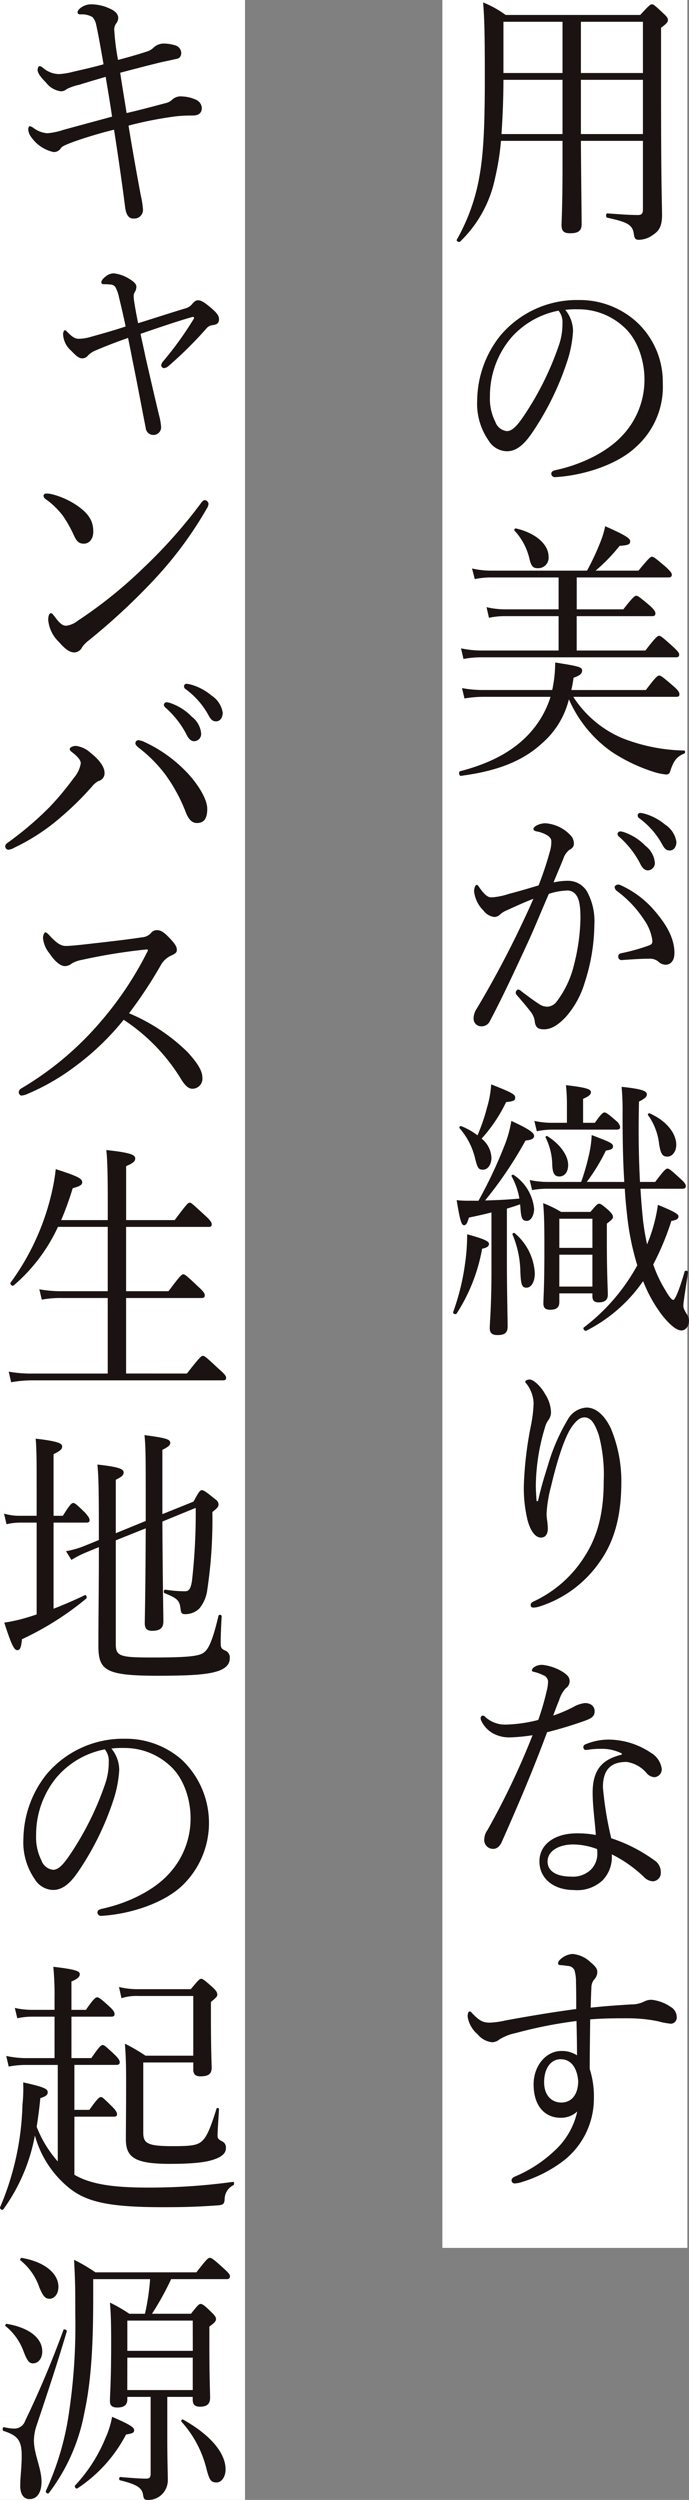
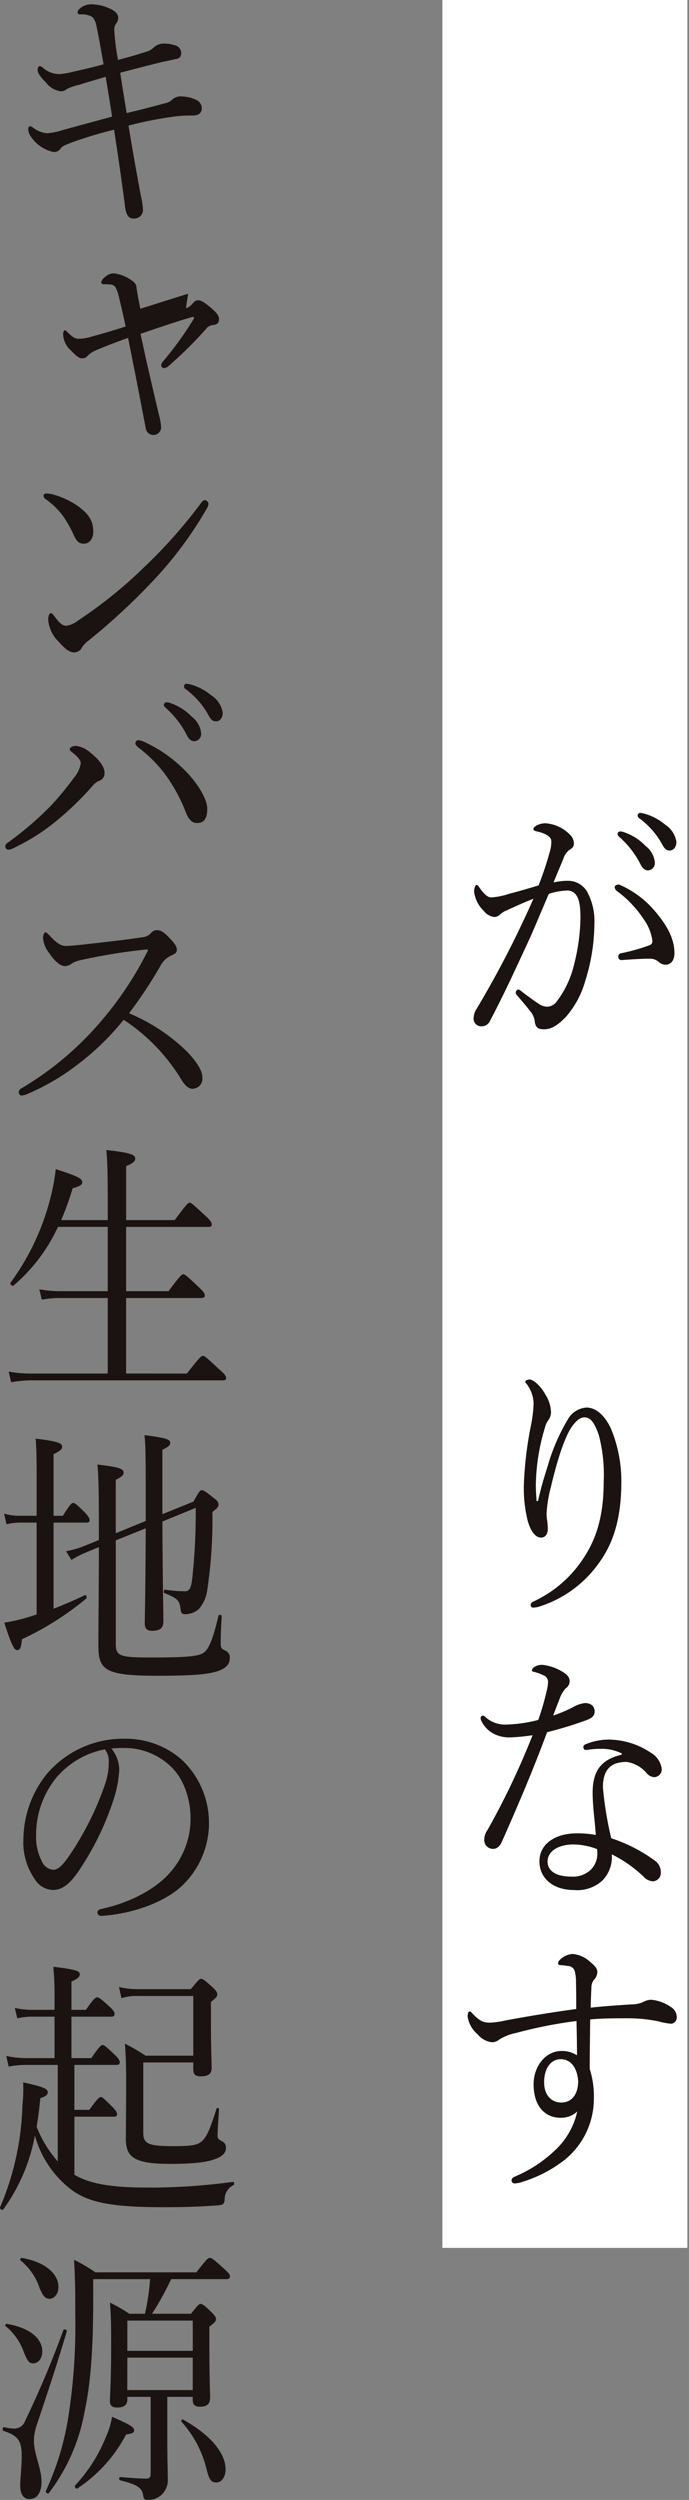
<svg xmlns="http://www.w3.org/2000/svg" width="101.239" height="367" viewBox="0 0 101.239 367">
  <rect x="0" y="0" width="101.239" height="367" fill="#808080" stroke="none" />
  <defs>
    <clipPath id="clip-path">
      <rect id="長方形_253" data-name="長方形 253" width="101.239" height="366.645" fill="none" />
    </clipPath>
  </defs>
  <g id="グループ_19" data-name="グループ 19" transform="translate(-1273 -3075)">
    <rect id="長方形_262" data-name="長方形 262" width="36" height="330" transform="translate(1338 3075)" fill="#fff" />
-     <rect id="長方形_263" data-name="長方形 263" width="36" height="367" transform="translate(1273 3075)" fill="#fff" />
    <g id="グループ_9" data-name="グループ 9" transform="translate(1273 3075.355)">
      <g id="グループ_8" data-name="グループ 8" clip-path="url(#clip-path)">
-         <path id="パス_20" data-name="パス 20" d="M73.613,20.326a37.963,37.963,0,0,1-.864,5.442,17.992,17.992,0,0,1-5.114,9.322c-.181.2-.649-.04-.505-.28a28.686,28.686,0,0,0,3.35-9.483c.577-3.281.756-7.4.756-14.244,0-6.962-.072-8.842-.252-11.083A15.3,15.3,0,0,1,74.3,1.84H94.072C95.368.44,95.549.28,95.8.28c.217,0,.433.16,1.658,1.32.539.48.684.721.684.961,0,.32-.145.52-1.009,1.16v7.923c0,16.364.145,17.684.145,19.565,0,1.761-.5,2.361-1.334,2.921a3.575,3.575,0,0,1-2.088.72c-.505,0-.649-.24-.721-.84-.179-1.361-.936-1.761-3.889-2.4-.253-.04-.253-.64,0-.64,2.161.16,3.349.24,4.537.24.468,0,.685-.24.685-.76V20.326H85.356c.035,6.082.108,10.643.108,12.243,0,.961-.5,1.321-1.693,1.321-.937,0-1.261-.32-1.261-1.241,0-.56.144-2.761.144-8.482V20.326Zm.361-8.962c0,2.64-.108,5.321-.288,7.962h8.968V11.364Zm0-1h8.68V2.841h-8.68Zm11.382,0h9.112V2.841H85.356Zm9.112,1H85.356v7.962h9.112Z" fill="#1a1311" />
-         <path id="パス_21" data-name="パス 21" d="M84.2,48.25a17.473,17.473,0,0,1-.937,4.682,41.792,41.792,0,0,1-5.151,10.363c-1.008,1.441-2.125,2.6-3.638,2.6a3.242,3.242,0,0,1-2.7-1.6,9.454,9.454,0,0,1-1.657-5.922A15.49,15.49,0,0,1,73.5,48.931,14.7,14.7,0,0,1,85.03,43.69a12.441,12.441,0,0,1,8.357,3.08,11.94,11.94,0,0,1,4,9.083,11.827,11.827,0,0,1-3.89,9.363c-2.665,2.561-7.6,4.241-11.994,4.481a.531.531,0,0,1-.5-.48c0-.32.181-.441.649-.56,3.746-.8,7.564-2.642,9.8-5.082a11.913,11.913,0,0,0,3.242-8.282c0-2.321-.793-5.642-3.026-7.642a9.813,9.813,0,0,0-6.7-2.6,14.129,14.129,0,0,0-1.909.08A4.964,4.964,0,0,1,84.2,48.25m-9.077.961a13.237,13.237,0,0,0-3.134,8.643,7.505,7.505,0,0,0,.793,3.72,2.043,2.043,0,0,0,1.692,1.361c.756,0,1.478-.72,2.522-2.28a44.12,44.12,0,0,0,5.15-10.4,9.614,9.614,0,0,0,.5-3.16,2.648,2.648,0,0,0-.577-1.842,12.367,12.367,0,0,0-6.951,3.962" fill="#1a1311" />
-         <path id="パス_22" data-name="パス 22" d="M84.239,101.944a15.936,15.936,0,0,0,7.239,6.082,26.152,26.152,0,0,0,9.077,1.8c.144,0,.144.4,0,.439-1.08.441-1.585,1.041-2.089,2.641a.562.562,0,0,1-.576.44,8.513,8.513,0,0,1-1.765-.36,24.854,24.854,0,0,1-6.232-2.961,18.376,18.376,0,0,1-6.3-7.722,12.449,12.449,0,0,1-3.926,6.442c-2.773,2.561-6.447,4.081-11.958,4.8-.252.04-.36-.6-.107-.68,4.79-1.24,8.248-3.2,10.624-6.042a14.148,14.148,0,0,0,2.666-4.881H71.02a16.877,16.877,0,0,0-2.773.24l-.36-1.521a17.033,17.033,0,0,0,3.1.28H81.141a19.163,19.163,0,0,0,.432-4.04c3.566.56,3.962.68,3.962,1.2,0,.361-.216.681-1.261,1.041a17.21,17.21,0,0,1-.323,1.8H94.9c1.477-1.96,1.729-2.12,1.945-2.12.252,0,.5.16,2.162,1.6.683.6.827.88.827,1.16,0,.24-.108.36-.468.36Zm10.589-6.8c1.513-1.961,1.8-2.161,2.017-2.161s.5.2,2.089,1.641c.685.64.865.88.865,1.12,0,.28-.145.4-.5.4H70.912a13.974,13.974,0,0,0-2.81.24l-.36-1.56a14.528,14.528,0,0,0,3.1.32H82.078V90.1H74.369a11.148,11.148,0,0,0-2.521.239l-.36-1.56a12.236,12.236,0,0,0,2.81.32h7.78V84.419H72.316a11.461,11.461,0,0,0-2.557.24l-.4-1.561a12.336,12.336,0,0,0,2.882.32H86.256a37.657,37.657,0,0,0,1.981-4.241,12.672,12.672,0,0,0,.684-2.28c2.809,1.24,3.674,1.76,3.674,2.2s-.216.6-1.549.679a25.823,25.823,0,0,1-3.529,3.641h6.3c1.512-1.84,1.765-2.04,1.98-2.04.253,0,.5.2,2.017,1.48.721.681.9.92.9,1.161,0,.28-.144.4-.5.4H84.742V89.1h6.844c1.4-1.8,1.693-2,1.909-2s.5.2,2.017,1.481c.649.6.793.88.793,1.121s-.108.4-.468.4h-11.1v5.041Zm-17-13.324a9.121,9.121,0,0,0-2.233-4.281c-.108-.12.073-.36.216-.32,3.062.72,4.791,2.441,4.791,4.121a1.532,1.532,0,0,1-1.585,1.721c-.684,0-.937-.28-1.189-1.241" fill="#1a1311" />
        <path id="パス_23" data-name="パス 23" d="M83.447,128.949a3.247,3.247,0,0,1,2.845,1.64,9.082,9.082,0,0,1,1.044,4.762,28.3,28.3,0,0,1-1.4,8.482,13.426,13.426,0,0,1-2.81,5.121c-1.116,1.16-2.088,1.8-3.205,1.8-.829,0-1.189-.24-1.333-1.04a2.792,2.792,0,0,0-.54-1.441c-.576-.759-1.224-1.52-2.089-2.521a.56.56,0,0,1-.18-.4c0-.16.18-.44.36-.44a.632.632,0,0,1,.4.2c1.044.8,1.908,1.441,2.844,2.041a2.171,2.171,0,0,0,1.045.28,1.8,1.8,0,0,0,1.369-.76,14.386,14.386,0,0,0,2.557-5.442,29.32,29.32,0,0,0,.936-6.8c0-1.761-.18-2.76-.612-3.361a1.58,1.58,0,0,0-1.549-.68,9.417,9.417,0,0,0-2.485.48c-1.117,2.561-2.125,5.081-3.205,7.4-1.873,4.041-3.494,7.562-5.439,11.243a1.327,1.327,0,0,1-1.261.8,1.117,1.117,0,0,1-1.153-1.12,2.653,2.653,0,0,1,.468-1.481c2.126-3.561,4.071-7.162,5.872-10.843.937-1.961,1.729-3.6,2.449-5.282-1.333.52-2.738,1.16-3.782,1.64a3.8,3.8,0,0,0-1.044.6,1.254,1.254,0,0,1-.9.44,2.344,2.344,0,0,1-1.621-.96,4.654,4.654,0,0,1-1.368-2.8c0-.44.18-.96.36-.96.144,0,.216.079.4.359.649.921,1.188,1.482,1.765,1.482a10.006,10.006,0,0,0,2.593-.521c1.261-.32,2.63-.72,4.359-1.241a48.138,48.138,0,0,0,1.62-4.841,5.064,5.064,0,0,0,.252-1.56c0-.36-.072-.561-.54-.92a4.729,4.729,0,0,0-1.584-.6c-.361-.081-.505-.161-.505-.361s.216-.36.469-.52a2.894,2.894,0,0,1,1.3-.32,5.571,5.571,0,0,1,3.6,1.681,1.748,1.748,0,0,1,.576,1.32c0,.4-.216.68-.684.92a2.72,2.72,0,0,0-.864,1.28c-.433,1.081-.937,2.241-1.441,3.482a10.047,10.047,0,0,1,2.125-.24m14.335,12.323a1.552,1.552,0,0,1-1.044-.44,1.891,1.891,0,0,0-1.334-.44c-1.152,0-2.412.08-4.07.2a.469.469,0,0,1-.5-.52.459.459,0,0,1,.4-.481,28.613,28.613,0,0,0,4.034-1.12c.431-.159.576-.28.576-.72a6.884,6.884,0,0,0-1.225-3.081,16.288,16.288,0,0,0-3.961-4.2.828.828,0,0,1-.361-.56c0-.2.216-.4.541-.4a.606.606,0,0,1,.324.08,14.271,14.271,0,0,1,5.042,3.8c1.512,1.76,2.882,3.841,2.882,6.161,0,1.2-.613,1.721-1.3,1.721m-6.087-19.446a7.934,7.934,0,0,1,3.133,2,3.491,3.491,0,0,1,1.369,2.4,1.072,1.072,0,0,1-1.008,1.2q-.7,0-1.189-1.08a13.53,13.53,0,0,0-3.025-3.842.628.628,0,0,1-.253-.4.39.39,0,0,1,.4-.4,1.909,1.909,0,0,1,.576.119m3.133-2.68a8.162,8.162,0,0,1,2.881,1.56,3.7,3.7,0,0,1,1.658,2.521c0,.8-.433,1.28-.973,1.28-.468,0-.756-.2-1.153-.961a11.7,11.7,0,0,0-3.313-3.76.485.485,0,0,1-.253-.4.383.383,0,0,1,.361-.4,4.2,4.2,0,0,1,.792.16" fill="#1a1311" />
-         <path id="パス_24" data-name="パス 24" d="M66.59,192.243a34.078,34.078,0,0,0,1.729-7,30.173,30.173,0,0,0,.324-4.4c2.341.641,3.206,1,3.206,1.4,0,.32-.216.561-1.009.721a25.806,25.806,0,0,1-3.746,9.522c-.144.2-.612,0-.5-.24m3.71-16.325a66.321,66.321,0,0,0,3.781-8,16.785,16.785,0,0,0,1.046-3.722c2.52,1.161,3.349,1.721,3.349,2.2,0,.319-.252.6-1.261.68a57.792,57.792,0,0,1-5.943,8.8c1.694-.041,3.35-.12,5.043-.28a10.511,10.511,0,0,0-1.153-3.282c-.071-.12.18-.28.289-.2a6.754,6.754,0,0,1,3.025,4.962c0,1-.468,1.8-1.08,1.8-.649,0-.829-.36-.937-1.96,0-.16-.036-.32-.036-.48-.648.239-1.3.44-1.945.64V184.8c0,4.362.108,8.4.108,9.6,0,.921-.468,1.24-1.476,1.24-.793,0-1.153-.28-1.153-1.04,0-.72.252-3.281.252-8.243v-8.722c-.9.24-1.981.48-3.314.76-.252.881-.432,1.12-.72,1.12-.36,0-.576-.6-1.081-3.681a14.978,14.978,0,0,0,1.946.08Zm1.909-6.321c0,1-.54,1.76-1.225,1.76s-.828-.2-1.225-1.84a10.357,10.357,0,0,0-2.232-4.242c-.109-.119.072-.36.215-.32a9.706,9.706,0,0,1,2.414,1.361,28.075,28.075,0,0,0,1.4-4.082,15.192,15.192,0,0,0,.612-3.4c2.845,1.12,3.53,1.44,3.53,1.92,0,.44-.181.56-1.333.68a22.608,22.608,0,0,1-3.6,5.362,3.81,3.81,0,0,1,1.44,2.8m4.25,16.724a14.673,14.673,0,0,0-1.152-5.441c-.073-.16.215-.321.323-.2a8.27,8.27,0,0,1,2.954,5.882c0,1.24-.5,2.121-1.225,2.121-.648,0-.827-.4-.9-2.362m15.272-13.163c-.18-2.8-.253-5.882-.253-9.963a38.472,38.472,0,0,0-.144-4c3.134.32,3.71.641,3.71,1.121,0,.28-.179.56-1.152,1.04-.108,4.481-.036,8.323.144,11.8h2.233c1.333-1.761,1.585-1.961,1.8-1.961.252,0,.5.2,1.945,1.521.576.52.757.8.757,1.04,0,.28-.144.4-.505.4H94.108c.072,1.16.144,2.24.252,3.321a34.741,34.741,0,0,0,.72,4.842c.109-.241.181-.481.288-.721a23.546,23.546,0,0,0,1.3-5.081c2.125.88,3.026,1.32,3.026,1.68s-.253.56-1.045.68a39.8,39.8,0,0,1-2.665,6.4,18.881,18.881,0,0,0,1.728,3.682c.577,1,.973,1.52,1.225,1.52.18,0,.721-.92,1.657-4.162.072-.24.54-.119.5.12-.324,2.242-.685,4.4-.685,4.842,0,.36.072.56.5,1.281a1.781,1.781,0,0,1,.324.96c0,.8-.468,1.44-1.117,1.44-.721,0-1.692-.841-2.738-2.12a20.56,20.56,0,0,1-2.881-5.122A22.44,22.44,0,0,1,86.148,195c-.216.121-.576-.32-.36-.48A28.838,28.838,0,0,0,93.64,185.4a38.724,38.724,0,0,1-1.513-7.522c-.144-1.24-.252-2.441-.324-3.721H80.457a12.03,12.03,0,0,0-2.269.2l-.361-1.481a12.392,12.392,0,0,0,2.594.281h4.971a32.74,32.74,0,0,0,1.116-3.841,16.073,16.073,0,0,0,.433-3.041c2.7,1.04,3.133,1.2,3.133,1.68,0,.28-.18.48-1.045.6a27.983,27.983,0,0,1-2.809,4.6Zm-4.322-8.683c.937-1.361,1.225-1.52,1.405-1.52.215,0,.5.159,1.728,1.24a1.471,1.471,0,0,1,.577.88c0,.281-.144.4-.468.4H81a11.819,11.819,0,0,0-2.124.24l-.361-1.521a11.353,11.353,0,0,0,2.449.28H83.3v-2.92a25.722,25.722,0,0,0-.143-2.6c3.277.36,3.673.641,3.673,1.041,0,.28-.215.56-1.152.96v3.521ZM82.186,190.8c0,.841-.5,1.121-1.332,1.121-.685,0-1.01-.24-1.01-.92,0-.88.145-2.441.145-7.562,0-3.321,0-5.082-.18-7.162a16.239,16.239,0,0,1,2.629,1.28H86.76c.864-1.04,1.045-1.2,1.261-1.2.252,0,.468.16,1.4.96.5.48.648.72.648,1,0,.24-.216.44-.9.961v2.64c0,4.721.144,7.123.144,7.8,0,.8-.5,1.12-1.332,1.12-.649,0-.937-.24-.937-.921v-.4H82.186Zm-1.044-20.285a9.361,9.361,0,0,0-.973-3.881c-.072-.12.144-.28.252-.2,1.873,1.161,3.062,2.841,3.062,4.242,0,.96-.469,1.681-1.3,1.681-.684,0-1.008-.441-1.044-1.841m5.906,8.042H82.186v4.281h4.862Zm-4.862,9.963h4.862v-4.681H82.186ZM96.845,167.6a8.926,8.926,0,0,0-1.621-4.241c-.108-.12.073-.32.217-.28,2.449,1.08,3.926,2.921,3.926,4.641,0,.92-.541,1.72-1.3,1.72-.72,0-.973-.359-1.225-1.84" fill="#1a1311" />
        <path id="パス_25" data-name="パス 25" d="M79.052,220.008c.54-2.441,1.08-4,1.585-5.682A28.644,28.644,0,0,1,83.447,208a3.393,3.393,0,0,1,2.736-1.72c1.4,0,2.666,1.16,3.566,3.041a20.118,20.118,0,0,1,1.549,7.882c0,5.442-1.224,9.082-3.313,11.924a16.987,16.987,0,0,1-8.717,6.361,3.129,3.129,0,0,1-.865.161c-.288,0-.431-.12-.431-.4,0-.16.107-.36.468-.521a17.559,17.559,0,0,0,7.492-6.642c1.873-2.921,2.773-6.321,2.773-10.963a22.758,22.758,0,0,0-.72-6.8c-.649-1.881-1.226-2.6-2.126-2.6-.683,0-1.3.6-1.909,1.481-1.116,1.681-2.2,5.322-2.989,8.683a18.986,18.986,0,0,0-.648,3.96,6.758,6.758,0,0,0,.107,1.161c.037.4.073.76.073,1.04,0,.92-.433,1.321-1.009,1.321-.864,0-1.62-1.081-2.017-2.761a20.108,20.108,0,0,1-.5-4.8,53.249,53.249,0,0,1,1.045-8.883,19.778,19.778,0,0,0,.395-3.281,5,5,0,0,0-.972-2.761c-.108-.16-.252-.239-.252-.4,0-.2.4-.319.648-.319.5,0,1.586.88,2.305,2.2a5.181,5.181,0,0,1,.829,2.6,2.01,2.01,0,0,1-.36,1.12,3.208,3.208,0,0,0-.541,1.161,30.331,30.331,0,0,0-1.332,8.563c0,.36.036,1.12.108,2.2Z" fill="#1a1311" />
        <path id="パス_26" data-name="パス 26" d="M75.018,254.7a4.913,4.913,0,0,1-2.521-.56,4.163,4.163,0,0,1-1.8-1.92.871.871,0,0,1-.072-.4.363.363,0,0,1,.288-.32c.145,0,.252.04.433.24a4.317,4.317,0,0,0,3.025,1.081,20.781,20.781,0,0,0,4.718-.681,38.7,38.7,0,0,0,1.225-4.2,6.228,6.228,0,0,0,.216-1.4,1.041,1.041,0,0,0-.685-.959,7.012,7.012,0,0,0-1.476-.521c-.144-.039-.216-.08-.216-.2a.672.672,0,0,1,.288-.44,2,2,0,0,1,1.333-.36,7.169,7.169,0,0,1,3.061,1.12c.541.4.865.681.865,1.281a1.251,1.251,0,0,1-.577,1.04,4.53,4.53,0,0,0-.972,1.76c-.252.6-.577,1.441-.865,2.241a21.443,21.443,0,0,0,2.918-1.24,4.52,4.52,0,0,1,1.729-.6c.936,0,1.441.519,1.441,1.2s-.361,1-1.333,1.361a58.606,58.606,0,0,1-5.655,1.72c-2.089,5.641-4.25,10.683-6.628,16.045-.288.679-.72,1.08-1.3,1.08a1.29,1.29,0,0,1-1.3-1.441,2.382,2.382,0,0,1,.469-1.32,112.2,112.2,0,0,0,6.627-13.924,27.987,27.987,0,0,1-3.242.32m16.352,2.361a6.5,6.5,0,0,0-3.169-.68,10.775,10.775,0,0,0-1.693.119,2.329,2.329,0,0,1-.468.04c-.18,0-.324-.2-.324-.439a.486.486,0,0,1,.36-.4,8.744,8.744,0,0,1,3.35-.68,11.248,11.248,0,0,1,6.195,1.921,3.257,3.257,0,0,1,1.62,2.36,1.162,1.162,0,0,1-1.08,1.241,1.659,1.659,0,0,1-1.081-.52,4.738,4.738,0,0,0-2.989-1.721c-1.728,0-3.494.561-3.494,3.721a50.393,50.393,0,0,0,1.225,7.482,22.95,22.95,0,0,1,6.555,3.4,2.013,2.013,0,0,1,.72,1.561,1.217,1.217,0,0,1-1.188,1.361,2,2,0,0,1-1.333-.681,19.116,19.116,0,0,0-4.682-3.281,4.9,4.9,0,0,1-1.369,3.841,5.453,5.453,0,0,1-4.214,1.4c-2.953,0-5.043-1.68-5.043-4.2,0-2.6,2.378-4.121,5.475-4.121a14.492,14.492,0,0,1,2.81.24c-.144-2.08-.468-4.241-.468-6.2,0-3.722,1.729-4.962,4.285-5.6ZM84.239,270.42c-2.017,0-3.782.88-3.782,2.52,0,1.2,1.009,2.2,3.494,2.2a3.779,3.779,0,0,0,2.845-1,3.292,3.292,0,0,0,.973-2.441,3.833,3.833,0,0,0-.036-.6,10.134,10.134,0,0,0-3.494-.68" fill="#1a1311" />
        <path id="パス_27" data-name="パス 27" d="M92.774,293.9a4.131,4.131,0,0,0,1.838-.4,2.346,2.346,0,0,1,1.116-.28,6.069,6.069,0,0,1,2.809,1.04,1.734,1.734,0,0,1,.9,1.48.914.914,0,0,1-.828,1,10.57,10.57,0,0,1-1.909-.361,22.156,22.156,0,0,0-4.359-.44c-1.908,0-3.637,0-5.619.16-.035,2.922-.071,5-.071,7.283a13.188,13.188,0,0,1,.612,4.4,11.559,11.559,0,0,1-4.322,8.963,19.351,19.351,0,0,1-6.16,3.2,4.04,4.04,0,0,1-1.116.24.45.45,0,0,1-.5-.44c0-.2.108-.4.468-.56a19.358,19.358,0,0,0,5.763-3.721,11.026,11.026,0,0,0,3.422-5.842,3.461,3.461,0,0,1-2.485.92c-2.053,0-3.927-1.48-3.927-4.921,0-2.68,1.8-4.881,4.071-4.881a3.971,3.971,0,0,1,2.305.64c0-1.721-.037-3.321-.073-5.042a65.324,65.324,0,0,0-8.9,1.761,7.339,7.339,0,0,0-2.449.96,1.706,1.706,0,0,1-1.045.4,3.155,3.155,0,0,1-2.124-1.16,4.229,4.229,0,0,1-1.478-2.6c0-.481.109-.761.288-.761a.372.372,0,0,1,.253.12c1.117,1.2,1.656,1.521,2.7,1.521a12.037,12.037,0,0,0,2.306-.32c3.457-.641,7.1-1.241,10.409-1.681,0-1.481,0-2.521-.036-3.921a6.117,6.117,0,0,0-.217-1.761,1.108,1.108,0,0,0-1.008-.64,8.957,8.957,0,0,0-1.045-.12c-.216,0-.359-.08-.359-.24,0-.24.071-.36.324-.6a2.928,2.928,0,0,1,1.8-.8,4.346,4.346,0,0,1,2.629,1.2c.721.6,1.01.96,1.01,1.44a1.63,1.63,0,0,1-.469,1.12,1.863,1.863,0,0,0-.4,1.161c-.037.76-.072,1.721-.108,2.961,2.2-.241,4.178-.36,5.978-.48M79.952,305.346c0,1.921,1.117,2.961,2.522,2.961,1.512,0,2.449-1.16,2.485-3.081-.109-1.76-.9-3.281-2.594-3.281-1.26,0-2.413,1.12-2.413,3.4" fill="#1a1311" />
        <path id="パス_28" data-name="パス 28" d="M24.258,14.805a2.091,2.091,0,0,0,1.116-.6,1.847,1.847,0,0,1,1.4-.4,5.268,5.268,0,0,1,2.017.48,1.41,1.41,0,0,1,.864,1.2c0,.72-.432,1.121-1.332,1.121a20.094,20.094,0,0,0-2.486.119,55.687,55.687,0,0,0-6.951,1.36c.576,3.561,1.261,7.363,1.8,10.243a12.551,12.551,0,0,1,.324,2.081,1.271,1.271,0,0,1-1.333,1.32c-.757.041-1.152-.519-1.3-1.721-.4-3.2-1.081-7.881-1.621-11.322a61.253,61.253,0,0,0-6.123,1.84c-1.045.4-1.513.6-1.693.88a1.2,1.2,0,0,1-1.08.56,5.429,5.429,0,0,1-3.278-2.2,2.069,2.069,0,0,1-.433-1.12c0-.28.109-.48.253-.48a1.668,1.668,0,0,1,.54.28,3.836,3.836,0,0,0,2.017.76,10.052,10.052,0,0,0,2.305-.48c2.161-.6,4.574-1.24,7.2-1.96-.288-2-.613-3.881-.937-5.842-1.476.441-2.737.8-3.854,1.16a7.811,7.811,0,0,0-1.873.641,1.262,1.262,0,0,1-.9.32A3.28,3.28,0,0,1,6.789,11.8c-.865-.88-1.26-1.44-1.26-1.88,0-.36.143-.56.288-.56.18,0,.288.08.5.24a3.653,3.653,0,0,0,2.377.921,10.712,10.712,0,0,0,2.125-.361c1.225-.28,2.881-.641,4.394-1.08-.468-2.681-.756-4.322-1.081-5.8a2.417,2.417,0,0,0-.539-1.12,3.025,3.025,0,0,0-1.8-.4c-.252,0-.4-.119-.4-.32,0-.24.288-.52.505-.679a2.61,2.61,0,0,1,1.4-.481,6.428,6.428,0,0,1,2.774.6c.864.361,1.3.84,1.3,1.4a1.32,1.32,0,0,1-.324.84A1.508,1.508,0,0,0,16.8,4.2a34.838,34.838,0,0,0,.541,4.242c1.548-.4,3.061-.841,4.393-1.281A2.434,2.434,0,0,0,22.6,6.6a2.214,2.214,0,0,1,1.332-.56,5.769,5.769,0,0,1,1.873.28,1.225,1.225,0,0,1,.829,1.04c0,.521-.217.84-.648.921-.576.119-1.225.28-2.054.44-1.837.44-3.817.961-6.267,1.6.289,2,.613,3.841.937,5.922,2.233-.52,3.854-.961,5.655-1.44" fill="#1a1311" />
-         <path id="パス_29" data-name="パス 29" d="M27.319,44.891a1.971,1.971,0,0,0,.973-.68c.324-.36.5-.481.828-.481.4,0,.864.24,1.945,1.161.864.76,1.116,1.12,1.116,1.64s-.288.76-.9.84a1.3,1.3,0,0,0-.936.48,58.275,58.275,0,0,1-5.619,5.562,1.158,1.158,0,0,1-.649.28.484.484,0,0,1-.4-.4,1.21,1.21,0,0,1,.324-.64,50.151,50.151,0,0,0,4.467-6.2c.108-.16,0-.319-.18-.28-2.017.56-5.187,1.641-7.637,2.481.217,1.08.469,2.121.721,3.361.684,3,1.333,5.8,1.981,8.523a8.871,8.871,0,0,1,.324,1.88,1.137,1.137,0,0,1-2.269.04c-.685-3.482-1.333-7-1.981-10.124-.217-1.16-.432-2.2-.612-3.08-2.053.72-3.566,1.321-4.863,1.881a3.232,3.232,0,0,0-1.044.719,1.047,1.047,0,0,1-.793.4c-.432,0-.792-.2-1.657-1.12a3.4,3.4,0,0,1-1.188-2.4c0-.28.108-.6.252-.6s.216.081.4.28c.612.6,1.044.961,1.585.961a6.172,6.172,0,0,0,1.837-.28c1.585-.44,3.314-.921,5.114-1.521-.36-1.76-.684-3.08-.973-4.281a5.508,5.508,0,0,0-.539-1.52.948.948,0,0,0-.756-.36,6.534,6.534,0,0,0-.9-.04c-.252,0-.4-.08-.4-.28s.181-.521.613-.84a1.9,1.9,0,0,1,1.224-.48,5.376,5.376,0,0,1,2.054.679c1.044.6,1.26.961,1.26,1.321a1.51,1.51,0,0,1-.216.72,1.139,1.139,0,0,0-.18.56,4.414,4.414,0,0,0,.072.84c.144,1,.324,1.921.576,3.2,2.7-.84,5.151-1.64,7.024-2.2" fill="#1a1311" />
+         <path id="パス_29" data-name="パス 29" d="M27.319,44.891a1.971,1.971,0,0,0,.973-.68c.324-.36.5-.481.828-.481.4,0,.864.24,1.945,1.161.864.76,1.116,1.12,1.116,1.64s-.288.76-.9.84a1.3,1.3,0,0,0-.936.48,58.275,58.275,0,0,1-5.619,5.562,1.158,1.158,0,0,1-.649.28.484.484,0,0,1-.4-.4,1.21,1.21,0,0,1,.324-.64,50.151,50.151,0,0,0,4.467-6.2c.108-.16,0-.319-.18-.28-2.017.56-5.187,1.641-7.637,2.481.217,1.08.469,2.121.721,3.361.684,3,1.333,5.8,1.981,8.523a8.871,8.871,0,0,1,.324,1.88,1.137,1.137,0,0,1-2.269.04c-.685-3.482-1.333-7-1.981-10.124-.217-1.16-.432-2.2-.612-3.08-2.053.72-3.566,1.321-4.863,1.881a3.232,3.232,0,0,0-1.044.719,1.047,1.047,0,0,1-.793.4c-.432,0-.792-.2-1.657-1.12a3.4,3.4,0,0,1-1.188-2.4c0-.28.108-.6.252-.6s.216.081.4.28c.612.6,1.044.961,1.585.961a6.172,6.172,0,0,0,1.837-.28c1.585-.44,3.314-.921,5.114-1.521-.36-1.76-.684-3.08-.973-4.281a5.508,5.508,0,0,0-.539-1.52.948.948,0,0,0-.756-.36,6.534,6.534,0,0,0-.9-.04c-.252,0-.4-.08-.4-.28s.181-.521.613-.84a1.9,1.9,0,0,1,1.224-.48,5.376,5.376,0,0,1,2.054.679c1.044.6,1.26.961,1.26,1.321c.144,1,.324,1.921.576,3.2,2.7-.84,5.151-1.64,7.024-2.2" fill="#1a1311" />
        <path id="パス_30" data-name="パス 30" d="M7.546,72.177a11.609,11.609,0,0,1,4,1.84c1.585,1.16,2.161,2.2,2.161,3.681,0,1.04-.576,1.761-1.368,1.761-.756,0-1.081-.321-1.549-1.361a17.852,17.852,0,0,0-1.513-2.681A11.333,11.333,0,0,0,6.681,72.9a.624.624,0,0,1-.288-.481.379.379,0,0,1,.4-.32,3.378,3.378,0,0,1,.757.081m23.087,1.4a1.356,1.356,0,0,1-.252.72,56.138,56.138,0,0,1-8,10.723,93.785,93.785,0,0,1-9.4,8.683,4.372,4.372,0,0,0-.9.92,1.33,1.33,0,0,1-1.152.8c-.829,0-1.513-.679-2.3-1.56a5.075,5.075,0,0,1-1.549-3.2c0-.6.144-1,.4-1,.144,0,.252.12.5.44.721.96,1.153,1.4,1.729,1.4a3.368,3.368,0,0,0,1.693-.72,65.942,65.942,0,0,0,9.617-7.722,73.725,73.725,0,0,0,8.572-9.643c.181-.24.36-.36.505-.36a.641.641,0,0,1,.54.52" fill="#1a1311" />
        <path id="パス_31" data-name="パス 31" d="M10.679,110.146c-.36-.28-.432-.36-.432-.519,0-.281.5-.481.9-.481a3.814,3.814,0,0,1,2.089.96c1.08.841,2.126,1.961,2.126,3a1.164,1.164,0,0,1-.9,1.2,3.142,3.142,0,0,0-.972.841,45.358,45.358,0,0,1-4.9,4.761,29.807,29.807,0,0,1-6.447,4.161,2.182,2.182,0,0,1-.9.32.48.48,0,0,1-.468-.52c0-.24.18-.4.54-.64a48.555,48.555,0,0,0,5.944-5.081,41.3,41.3,0,0,0,3.6-4.322,4.312,4.312,0,0,0,1.009-2.12c0-.4-.325-.881-1.189-1.561M28.94,120.469c-.756,0-1.224-.56-1.62-1.521a24.06,24.06,0,0,0-3.062-5.641,20.435,20.435,0,0,0-3.71-3.761c-.432-.32-.649-.56-.649-.76a.439.439,0,0,1,.433-.48,2.874,2.874,0,0,1,1.008.32,20.343,20.343,0,0,1,5.835,4.121c1.585,1.56,3.278,4.041,3.278,5.641,0,1.361-.432,2.081-1.513,2.081m-3.89-17.605a7.932,7.932,0,0,1,3.134,2,3.488,3.488,0,0,1,1.368,2.4,1.071,1.071,0,0,1-1.008,1.2q-.7,0-1.189-1.081a13.522,13.522,0,0,0-3.025-3.84.628.628,0,0,1-.252-.4.39.39,0,0,1,.4-.4,1.869,1.869,0,0,1,.576.12m3.134-2.681a8.158,8.158,0,0,1,2.881,1.561,3.693,3.693,0,0,1,1.657,2.52c0,.8-.432,1.281-.972,1.281-.469,0-.757-.2-1.153-.96a11.7,11.7,0,0,0-3.314-3.761.489.489,0,0,1-.252-.4.384.384,0,0,1,.36-.4,4.3,4.3,0,0,1,.793.16" fill="#1a1311" />
        <path id="パス_32" data-name="パス 32" d="M27.5,154.036c1.261,1.36,2.234,2.68,2.234,3.761a1.475,1.475,0,0,1-1.478,1.68c-.5,0-.973-.359-1.549-1.24a27.573,27.573,0,0,0-8.536-8.882,38.5,38.5,0,0,1-7.024,6.762A32.941,32.941,0,0,1,4.123,160.2a2.744,2.744,0,0,1-.972.28c-.216,0-.4-.28-.4-.48a.7.7,0,0,1,.361-.56,46.176,46.176,0,0,0,11.67-9.8,50.15,50.15,0,0,0,6.807-10.163.839.839,0,0,0,.144-.36c0-.08-.072-.08-.288-.08a82.951,82.951,0,0,0-9.4,1.52,4.386,4.386,0,0,0-1.477.52,1.7,1.7,0,0,1-1.044.4c-.612,0-1.477-.68-2.233-1.841a4.15,4.15,0,0,1-.973-2.281c0-.4.18-.84.361-.84.143,0,.395.241.612.481.936,1,1.585,1.52,2.377,1.52.576,0,1.8-.12,2.845-.239,2.81-.321,5.8-.641,8.428-1.041a1.862,1.862,0,0,0,1.225-.6,1.108,1.108,0,0,1,.865-.441c.54,0,.937.2,1.693.961.973,1,1.261,1.44,1.261,1.92,0,.4-.181.56-.9.881a3.347,3.347,0,0,0-1.513,1.48,65.133,65.133,0,0,1-4.61,6.962,27.256,27.256,0,0,1,8.536,5.642" fill="#1a1311" />
        <path id="パス_33" data-name="パス 33" d="M27.463,201.287c1.873-2.4,2.124-2.6,2.341-2.6.252,0,.5.2,2.341,1.921.937.8,1.081,1.08,1.081,1.321s-.108.359-.469.359H4.807a17.26,17.26,0,0,0-3.17.28l-.359-1.56a18.361,18.361,0,0,0,3.529.28H15.829V190.2H8.986a14.76,14.76,0,0,0-2.846.24l-.36-1.52a18,18,0,0,0,3.133.28h6.916v-9.443H8.517A25.235,25.235,0,0,1,2,188.364c-.216.159-.612-.241-.432-.441A36.02,36.02,0,0,0,7.438,175.4a30.771,30.771,0,0,0,.755-4.121c3.1,1,3.89,1.361,3.89,1.921,0,.4-.361.6-1.4.88a45,45,0,0,1-1.692,4.681h6.843v-2.12c0-4.121-.036-6.642-.216-8.163,3.818.4,4.25.761,4.25,1.241,0,.4-.288.68-1.333,1.121v7.921h7.132c1.729-2.32,1.981-2.56,2.2-2.56.252,0,.468.24,2.269,1.88.829.76.973,1.04.973,1.321,0,.24-.109.36-.468.36H18.53V189.2h6.231c1.694-2.281,1.945-2.481,2.162-2.481.252,0,.5.2,2.233,1.841.792.719.936,1,.936,1.24s-.108.4-.468.4H18.53v11.083Z" fill="#1a1311" />
        <path id="パス_34" data-name="パス 34" d="M7.87,235.813c1.548-.6,3.134-1.281,4.61-2,.18-.08.36.36.18.52a43.664,43.664,0,0,1-9.436,5.962c-.108,1.241-.288,1.6-.685,1.6-.432,0-.828-.641-1.909-4.042a23.547,23.547,0,0,0,2.377-.48q1.134-.3,2.377-.72V223.169H2.936a9.379,9.379,0,0,0-1.982.24l-.36-1.561a7.7,7.7,0,0,0,2.269.321H5.384v-4.122c0-3.681,0-5.521-.143-7.2,3.458.4,3.889.721,3.889,1.161,0,.36-.216.6-1.26,1.12v9.043H9.238c1.045-1.681,1.3-1.88,1.513-1.88.253,0,.5.2,1.729,1.4.541.6.684.88.684,1.12s-.107.36-.468.36H7.87Zm15.992-12.8c.036,9,.144,13.2.144,14.644,0,1-.505,1.4-1.657,1.4-.756,0-1.08-.321-1.08-1.12.036-2.321.108-5.322.144-13.925l-4.4,1.761v15.2c0,1.841.613,2,5.4,2,5.727,0,7.06-.24,7.672-.841.648-.56,1.224-1.92,2.017-5.281.072-.24.468-.16.468.08-.072,1.24-.144,2.881-.144,3.881,0,.721.108.881.612,1.121a1.079,1.079,0,0,1,.721,1.16c0,.8-.469,1.4-1.621,1.841-1.548.519-3.674.719-9,.719-7.636,0-8.681-.8-8.681-4.4,0-4.561.072-8.242.072-14.484l-1.837.76a14.8,14.8,0,0,0-2.2,1.121l-.793-1.281a13.644,13.644,0,0,0,2.666-.76l2.161-.881v-1.04c0-6.121-.036-8.282-.216-10.043,3.169.361,3.854.641,3.854,1.161,0,.36-.18.6-1.153,1.08v7.843l4.4-1.8v-3.121c0-6,0-7.682-.181-9.482,3.35.439,3.783.639,3.783,1.16,0,.28-.18.52-1.153,1v9.443l4.574-1.841c.793-1.48.972-1.68,1.225-1.68.215,0,.54.16,1.8,1.2.468.32.648.56.648.92,0,.321-.18.521-.9,1.081a69.527,69.527,0,0,1-.757,11.483,5.292,5.292,0,0,1-1.189,2.721,2.978,2.978,0,0,1-2.052.8c-.5,0-.613-.16-.685-.8-.144-1.2-.432-1.521-2.341-2.281-.216-.08-.108-.56.108-.52a18.618,18.618,0,0,0,2.882.24c.612,0,.864-.4,1.044-1.6a88.73,88.73,0,0,0,.54-10.644Z" fill="#1a1311" />
        <path id="パス_35" data-name="パス 35" d="M17.523,259.457a17.473,17.473,0,0,1-.937,4.681A41.792,41.792,0,0,1,11.435,274.5c-1.008,1.441-2.125,2.6-3.638,2.6a3.242,3.242,0,0,1-2.7-1.6,9.454,9.454,0,0,1-1.657-5.922,15.49,15.49,0,0,1,3.386-9.443A14.7,14.7,0,0,1,18.35,254.9a12.441,12.441,0,0,1,8.357,3.08,12.753,12.753,0,0,1,.108,18.446c-2.665,2.561-7.6,4.241-11.994,4.481a.531.531,0,0,1-.505-.48c0-.32.181-.441.649-.56,3.746-.8,7.564-2.642,9.8-5.082A11.914,11.914,0,0,0,28,266.5c0-2.321-.793-5.642-3.026-7.642a9.815,9.815,0,0,0-6.7-2.6,14.132,14.132,0,0,0-1.909.08,4.965,4.965,0,0,1,1.153,3.121m-9.077.96a13.237,13.237,0,0,0-3.134,8.643,7.505,7.505,0,0,0,.793,3.72A2.043,2.043,0,0,0,7.8,274.141c.756,0,1.478-.72,2.522-2.28a44.12,44.12,0,0,0,5.15-10.4,9.614,9.614,0,0,0,.505-3.16,2.648,2.648,0,0,0-.577-1.842,12.367,12.367,0,0,0-6.951,3.962" fill="#1a1311" />
        <path id="パス_36" data-name="パス 36" d="M10.931,318.912c2.125,1.24,5.078,1.88,10.734,1.88a90.48,90.48,0,0,0,12.57-.84c.18-.04.216.4.072.48a2.327,2.327,0,0,0-1.3,2.16c-.072.6-.216.721-.864.8-2.738.2-4.755.28-8.213.28-8.464,0-11.634-.88-14.263-3.241a15,15,0,0,1-4.538-7.282A26.8,26.8,0,0,1,.485,323.993c-.143.2-.576-.08-.468-.32A40.935,40.935,0,0,0,3.3,308.629a22.945,22.945,0,0,0,.108-3.281c3.1.68,3.6.96,3.6,1.44,0,.36-.144.56-1.081.88q-.216,2.221-.54,4.2a16.986,16.986,0,0,0,3.1,5.082V302.787H3.692a13.839,13.839,0,0,0-2.414.24l-.36-1.56a14.234,14.234,0,0,0,2.737.319H8.014V295.7H4.664a10.387,10.387,0,0,0-2.125.24l-.361-1.521a11.437,11.437,0,0,0,2.486.28h3.35v-1.72a43.488,43.488,0,0,0-.18-4.6c3.493.4,3.889.68,3.889,1.08,0,.32-.18.64-1.224,1.08V294.7h2.125c1.153-1.68,1.441-1.84,1.657-1.84s.5.16,1.8,1.36c.576.521.756.841.756,1.081,0,.28-.144.4-.468.4H10.5v6.081h2.917c1.189-1.72,1.441-1.92,1.657-1.92.253,0,.468.2,1.8,1.441.54.519.72.84.72,1.079,0,.28-.144.4-.5.4H10.931v6.6h2.2c1.188-1.681,1.477-1.881,1.693-1.881s.432.2,1.729,1.481c.468.48.648.8.648,1.04s-.143.36-.468.36h-5.8Zm10.121-16.485V312.75c0,1.6.72,1.96,4.359,1.96,2.7,0,3.6-.12,4.285-.76.721-.64,1.261-2,2.126-4.761.035-.161.359-.08.359.08-.107,1.84-.215,3.281-.215,3.881,0,.4.108.56.648.84a.985.985,0,0,1,.577,1.041c0,.719-.613,1.24-1.657,1.6-1.189.44-3.062.68-6.592.68-5.078,0-6.447-.92-6.447-3.6,0-2.16.036-4.081.036-8.122,0-2.681-.036-4.082-.181-5.922a25.674,25.674,0,0,1,3.027,1.761H28.4v-8.763H20.332a7.439,7.439,0,0,0-2.485.32l-.361-1.64a11.462,11.462,0,0,0,2.81.319H28.04c1.117-1.359,1.3-1.52,1.512-1.52.253,0,.469.161,1.729,1.281.541.52.649.76.649,1.04,0,.239-.108.4-.937,1.08V295.9c0,4.642.108,6.682.108,7.322,0,.921-.54,1.24-1.656,1.24-.685,0-1.045-.28-1.045-1v-1.04Z" fill="#1a1311" />
        <path id="パス_37" data-name="パス 37" d="M2.971,364.524c0-1.2.216-2.64.216-4.321,0-2.2-.5-3-2.665-3.682-.217-.08-.144-.6.072-.56a6.123,6.123,0,0,0,1.332.2,1.665,1.665,0,0,0,1.766-1.12A144.583,144.583,0,0,0,9.31,341.717c.072-.24.577-.039.5.2-1.549,5.2-2.881,9.163-4.394,13.684a7.276,7.276,0,0,0-.432,2.321c0,2,1.117,4.081,1.117,6.042,0,1.6-.649,2.561-1.766,2.561-.864,0-1.368-.721-1.368-2m.541-19.566a8.626,8.626,0,0,0-2.7-3.841c-.108-.08.036-.36.18-.32,3.349.56,5.222,2.12,5.222,4.041,0,1.04-.576,1.761-1.368,1.761-.576,0-.864-.441-1.332-1.641m2.268-9.523a8.68,8.68,0,0,0-2.773-3.961c-.108-.08.036-.4.18-.36,3.349.56,5.4,2.281,5.4,4.241,0,1.12-.649,1.761-1.3,1.761-.684,0-.972-.44-1.513-1.681m7.924-1.2v2.881c0,7.682-.4,12.6-1.3,16.725a27.672,27.672,0,0,1-5.223,11.8c-.144.2-.54-.12-.432-.32a41.235,41.235,0,0,0,3.422-11.684,85.9,85.9,0,0,0,.9-14.124c0-3.44,0-4.76-.18-8.122a25.074,25.074,0,0,1,3.133,1.841h14.84c1.549-2,1.729-2.121,1.981-2.121s.468.12,2.089,1.6c.756.681.865.881.865,1.121s-.144.4-.505.4h-8.14a42.218,42.218,0,0,1-2.809,5.081h5.727c1.008-1.28,1.188-1.44,1.405-1.44.252,0,.54.16,1.584,1.2.54.521.685.76.685,1,0,.32-.145.521-.973,1.121v2.681c0,4.8.108,7.082.108,7.763,0,.919-.468,1.32-1.477,1.32-.792,0-1.08-.321-1.08-1.04v-.4H24.582V357.6c0,3.321.072,4.881.072,5.921a2.966,2.966,0,0,1-.829,2.281,2.835,2.835,0,0,1-2.124.84c-.469,0-.577-.119-.685-.76-.144-1-.9-1.52-3.385-2.12-.181-.041-.145-.48.036-.48,1.836.159,3.061.239,3.853.239.433,0,.613-.2.613-.72V351.52H18.711v.36c0,.84-.5,1.2-1.477,1.2-.756,0-1.081-.28-1.081-.96,0-1,.18-2.841.18-8.522,0-2.8-.036-4.162-.18-5.922A22.918,22.918,0,0,1,19,339.316H21.3a34.278,34.278,0,0,0,.756-5.081Zm-2.665,30.289a22.856,22.856,0,0,0,4.466-6.963,13.08,13.08,0,0,0,.973-3.12c2.557,1.12,3.241,1.52,3.241,1.96,0,.361-.179.481-1.188.641a21.236,21.236,0,0,1-7.168,7.922c-.18.12-.468-.28-.324-.44m17.289-24.207H18.711v4.441h9.617Zm-9.617,10.2h9.617v-4.761H18.711Zm11.634,11.563a16.011,16.011,0,0,0-3.674-6.922c-.108-.12.072-.4.216-.32,4.034,2.24,6.267,4.921,6.267,7.323,0,1.079-.576,1.92-1.332,1.92-.793,0-1.045-.32-1.477-2" fill="#1a1311" />
      </g>
    </g>
  </g>
</svg>